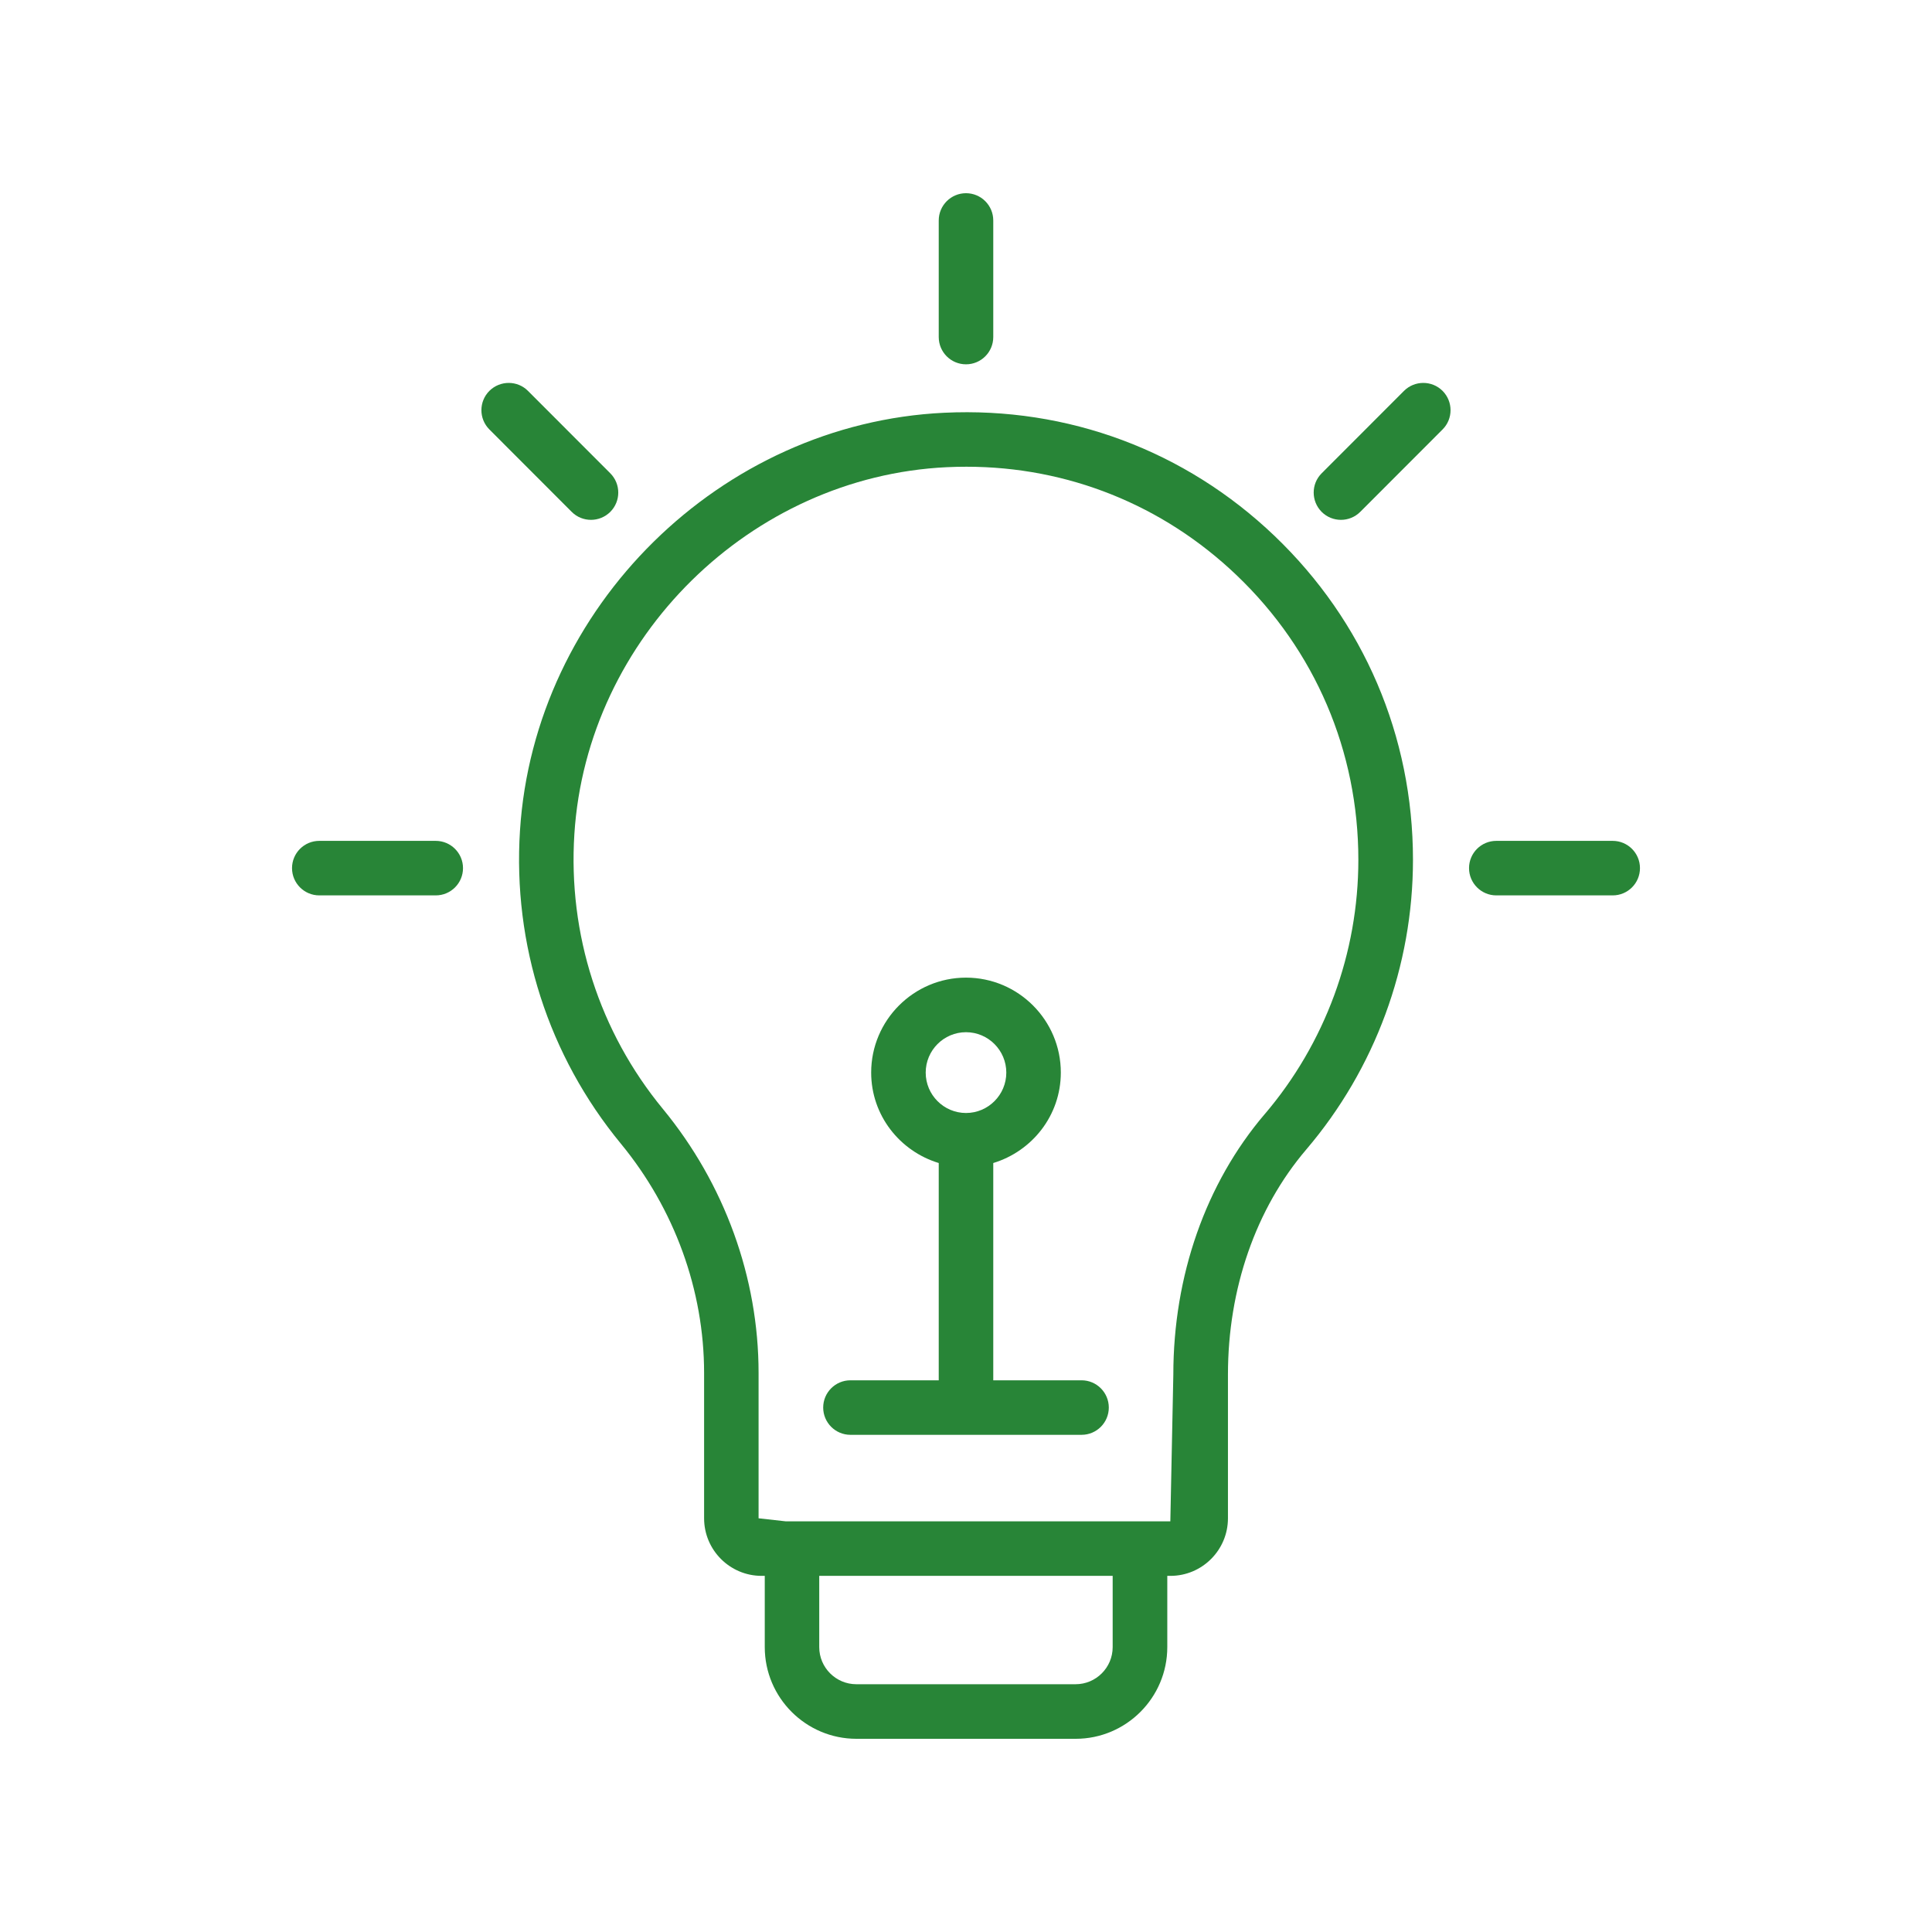
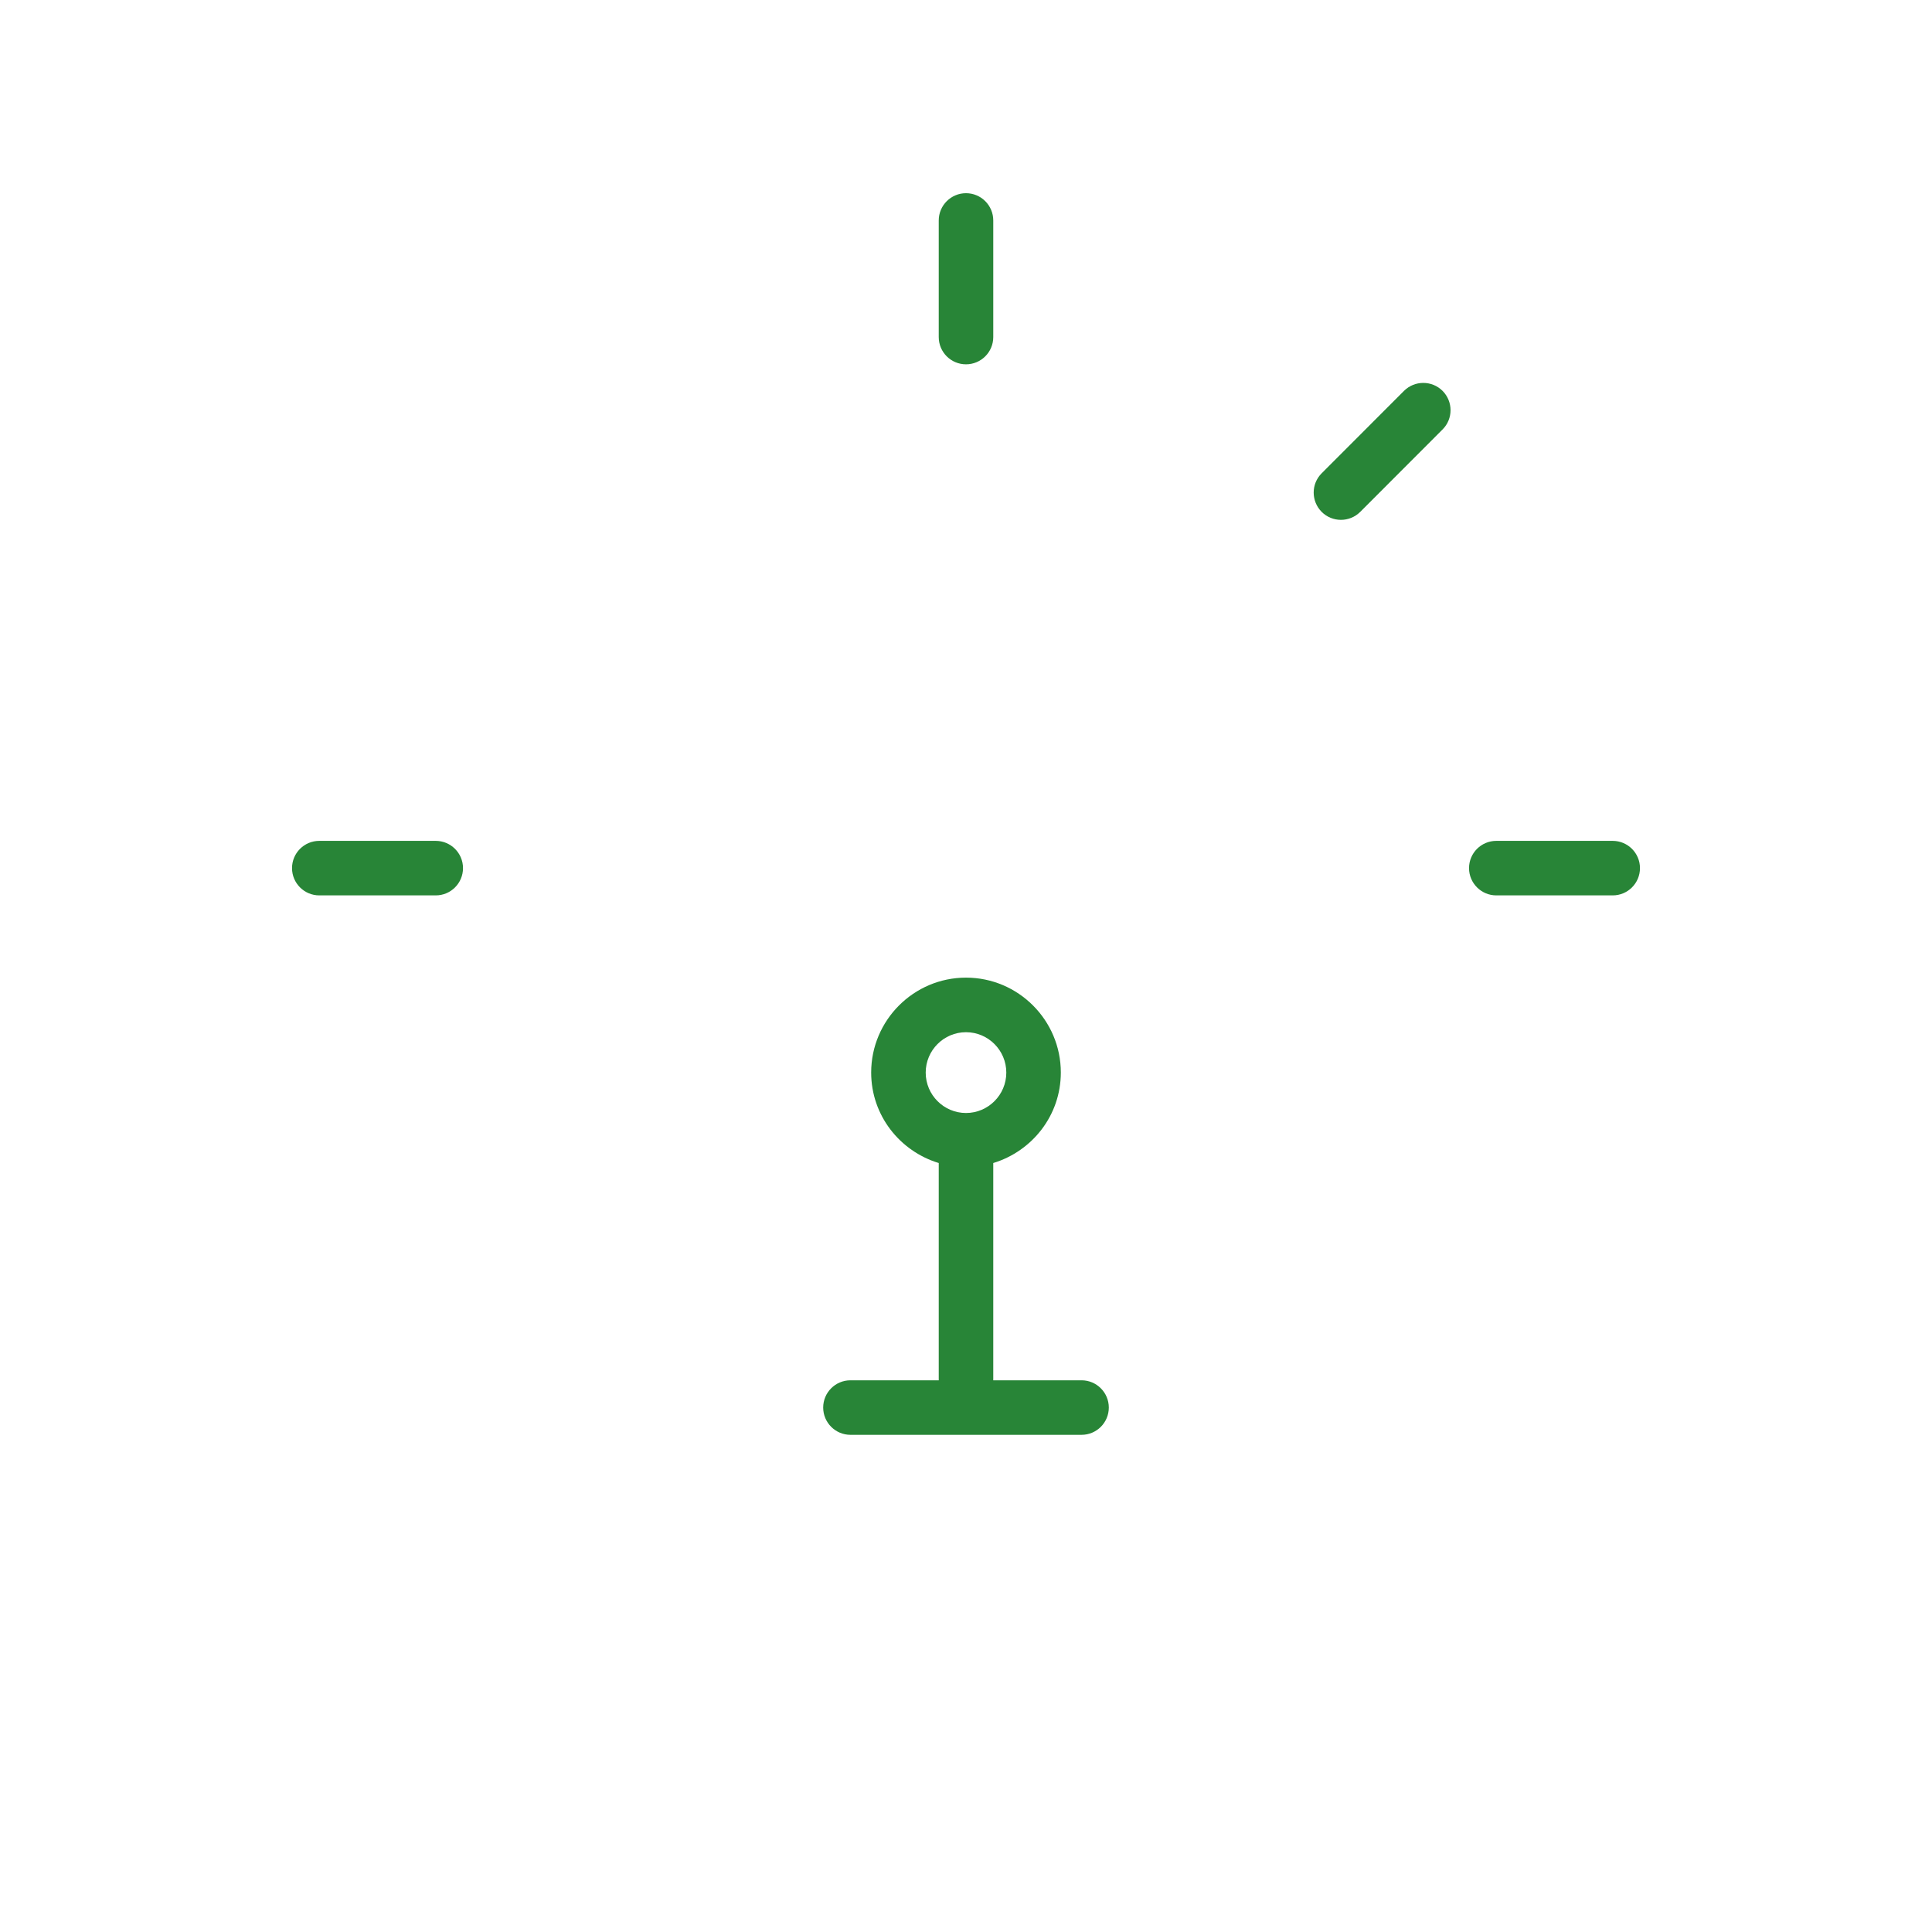
<svg xmlns="http://www.w3.org/2000/svg" id="Icons" viewBox="0 0 42.52 42.52">
  <defs>
    <style>.cls-1{fill:#288537;}</style>
  </defs>
-   <path class="cls-1" d="M20.78,9.084c-4.92,.234-9.021,4.273-9.336,9.195-.161,2.51,.628,4.958,2.22,6.891,1.181,1.435,1.832,3.227,1.832,5.046v3.199c0,.699,.568,1.267,1.266,1.267h.069v1.568c0,1.112,.905,2.018,2.018,2.018h4.824c1.112,0,2.017-.905,2.017-2.018v-1.568h.069c.698,0,1.266-.568,1.266-1.267v-3.162c0-1.891,.612-3.65,1.723-4.954,1.515-1.776,2.349-4.041,2.349-6.377,0-2.72-1.083-5.251-3.049-7.13-1.967-1.878-4.547-2.839-7.267-2.708Zm3.708,27.166c0,.451-.366,.817-.817,.817h-4.824c-.451,0-.817-.367-.817-.817v-1.568h6.458v1.568Zm3.345-11.729c-1.296,1.521-2.01,3.556-2.01,5.732l-.066,3.229h-8.463l-.599-.067v-3.199c0-2.097-.748-4.16-2.105-5.809-1.398-1.697-2.09-3.847-1.949-6.052,.276-4.321,3.876-7.867,8.197-8.073,.145-.007,.289-.01,.433-.01,2.227,0,4.324,.839,5.946,2.389,1.727,1.649,2.678,3.873,2.678,6.262,0,2.051-.732,4.039-2.062,5.599Z" />
  <path class="cls-1" d="M9.59,18.506h-2.563c-.332,0-.6,.269-.6,.6s.269,.6,.6,.6h2.563c.332,0,.6-.269,.6-.6s-.269-.6-.6-.6Z" />
  <path class="cls-1" d="M35.493,18.506h-2.562c-.332,0-.6,.269-.6,.6s.269,.6,.6,.6h2.562c.332,0,.6-.269,.6-.6s-.269-.6-.6-.6Z" />
  <path class="cls-1" d="M21.26,8.018c.332,0,.6-.269,.6-.6v-2.566c0-.332-.269-.6-.6-.6s-.6,.269-.6,.6v2.566c0,.332,.269,.6,.6,.6Z" />
  <path class="cls-1" d="M30.899,8.603l-1.812,1.814c-.234,.234-.233,.614,.001,.849,.117,.117,.271,.175,.424,.175,.154,0,.308-.059,.425-.176l1.812-1.814c.234-.234,.233-.614-.001-.849-.234-.233-.614-.233-.849,.001Z" />
-   <path class="cls-1" d="M13.007,11.441c.153,0,.307-.059,.424-.175,.234-.234,.235-.614,.001-.849l-1.812-1.814c-.233-.234-.613-.234-.849-.001-.234,.234-.235,.614-.001,.849l1.812,1.814c.117,.118,.271,.176,.425,.176Z" />
  <path class="cls-1" d="M23.803,30.378h-1.943v-4.782c.857-.26,1.487-1.049,1.487-1.991,0-1.152-.937-2.089-2.087-2.089s-2.087,.938-2.087,2.089c0,.942,.63,1.731,1.487,1.991v4.782h-1.943c-.332,0-.6,.269-.6,.6s.269,.6,.6,.6h5.086c.332,0,.6-.269,.6-.6s-.269-.6-.6-.6Zm-3.43-6.772c0-.49,.398-.889,.887-.889s.887,.399,.887,.889-.398,.889-.887,.889-.887-.399-.887-.889Z" />
</svg>